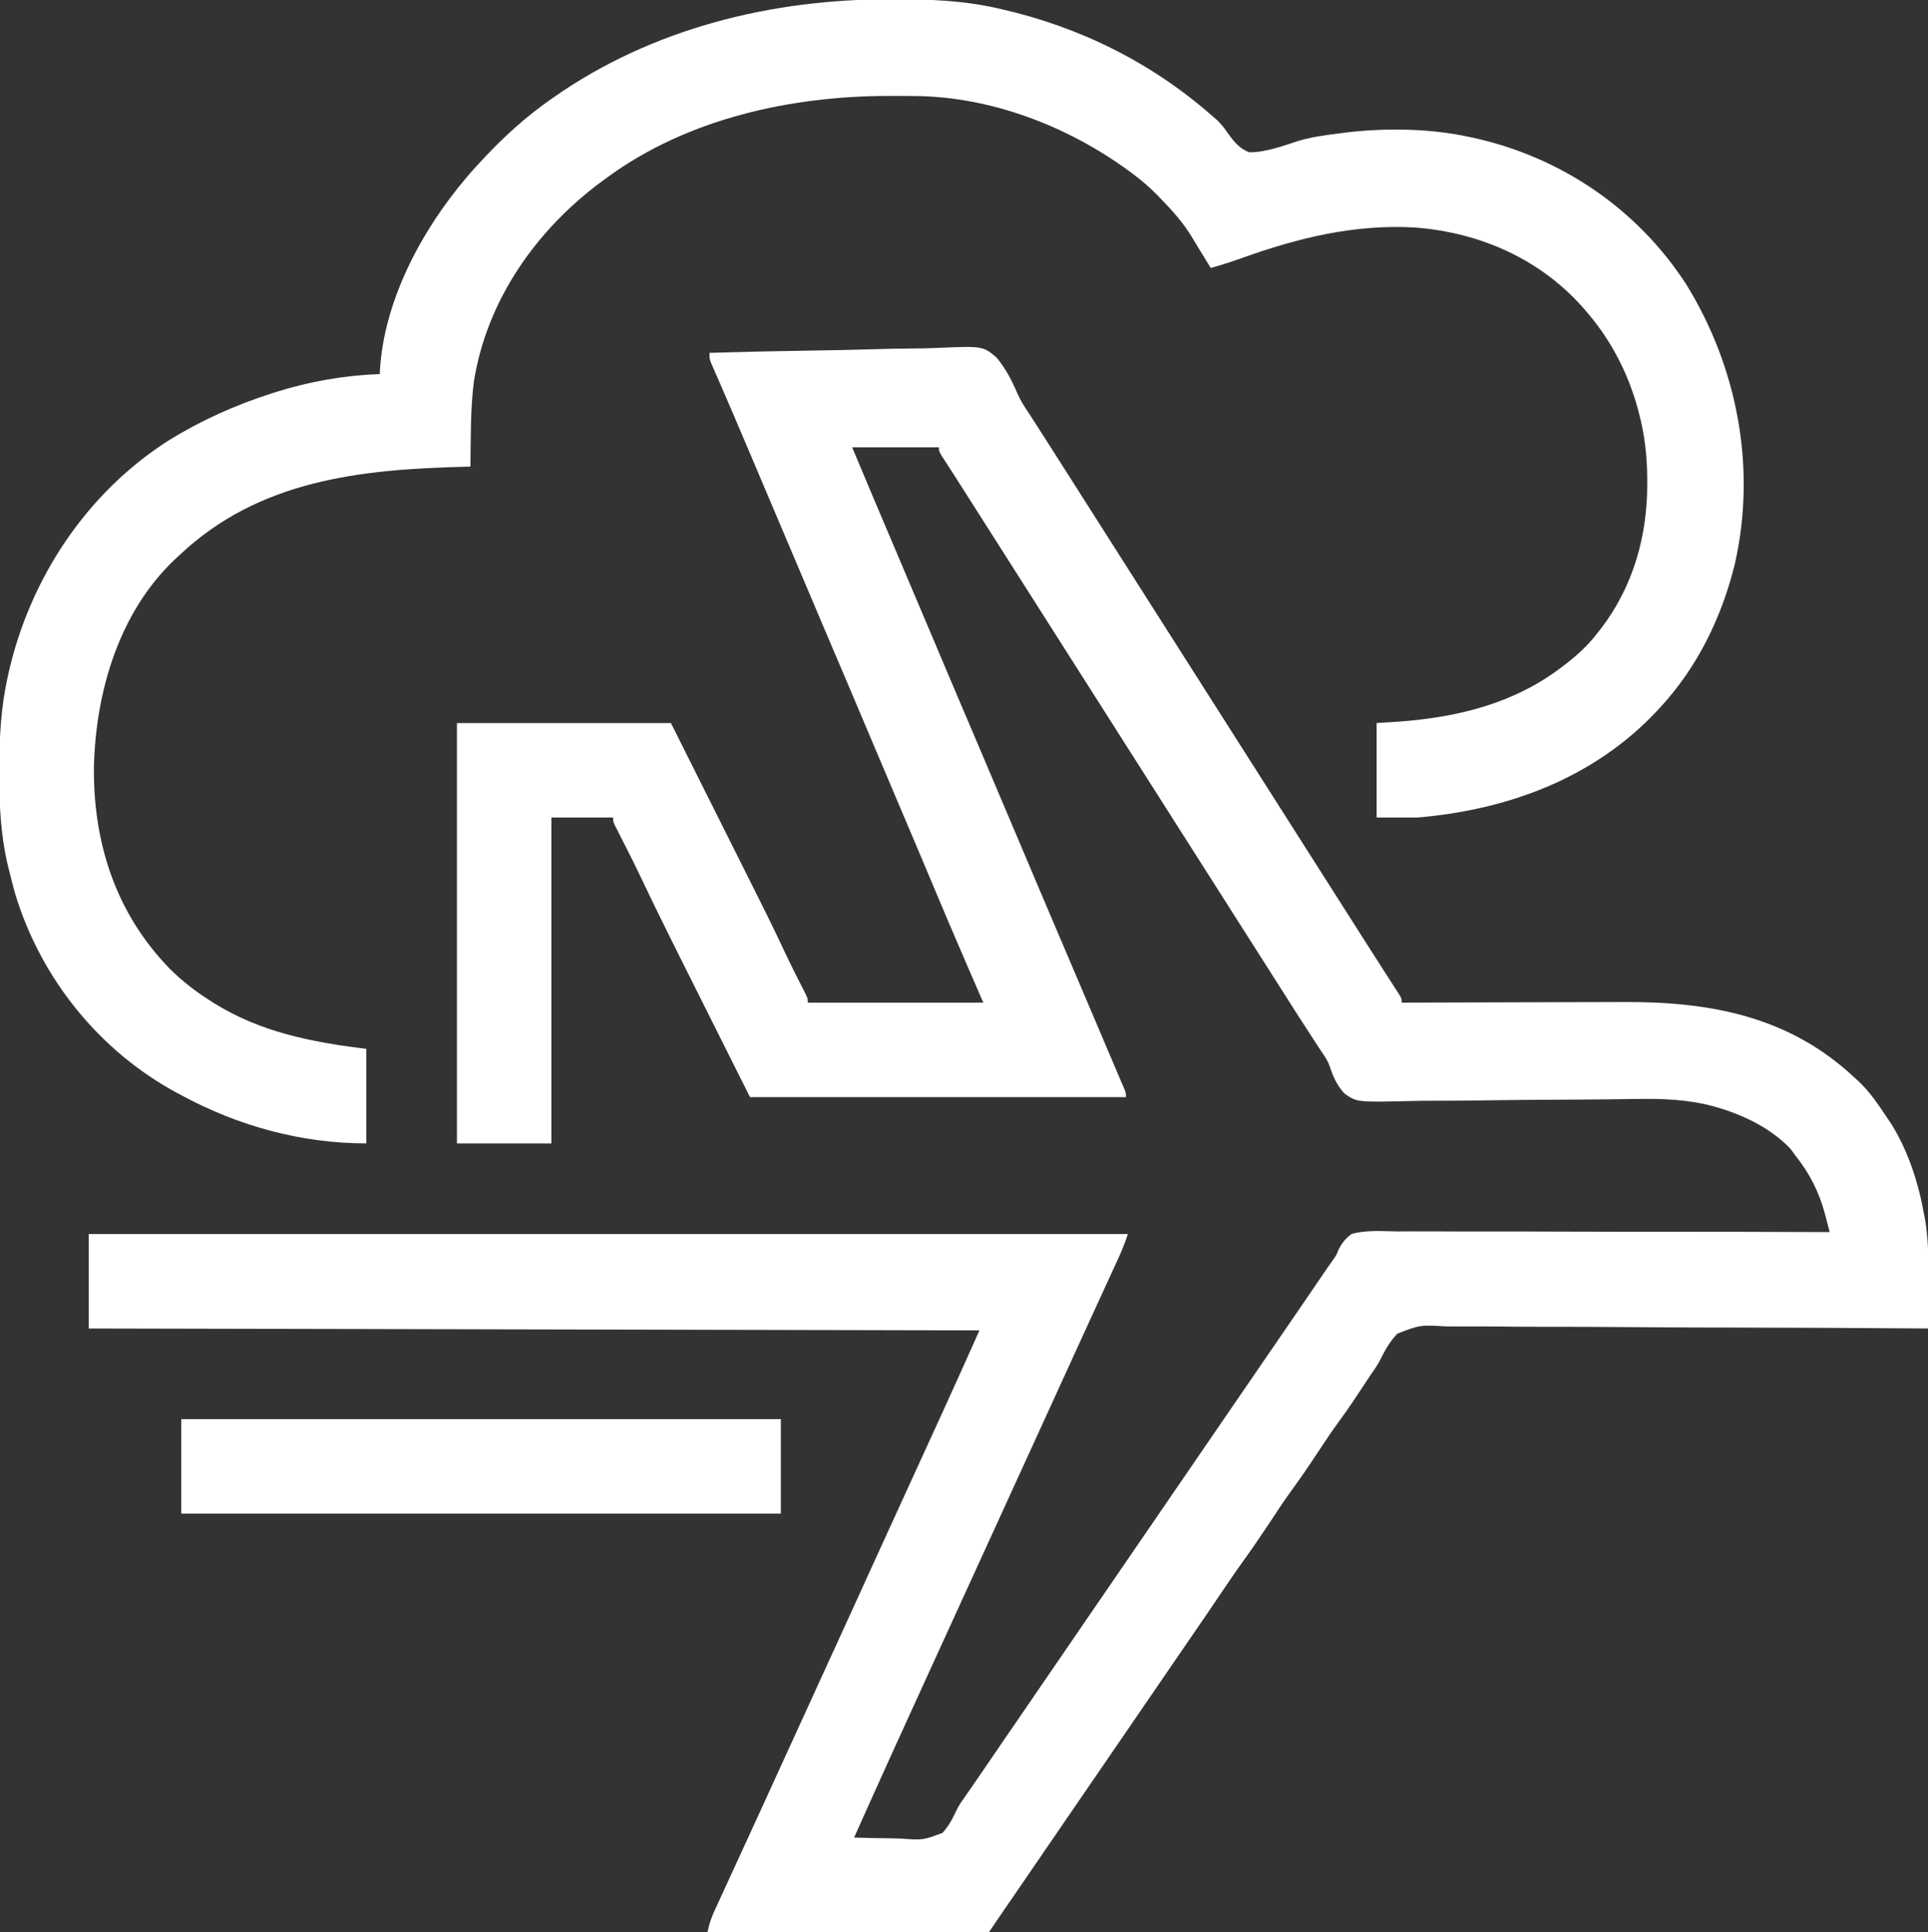
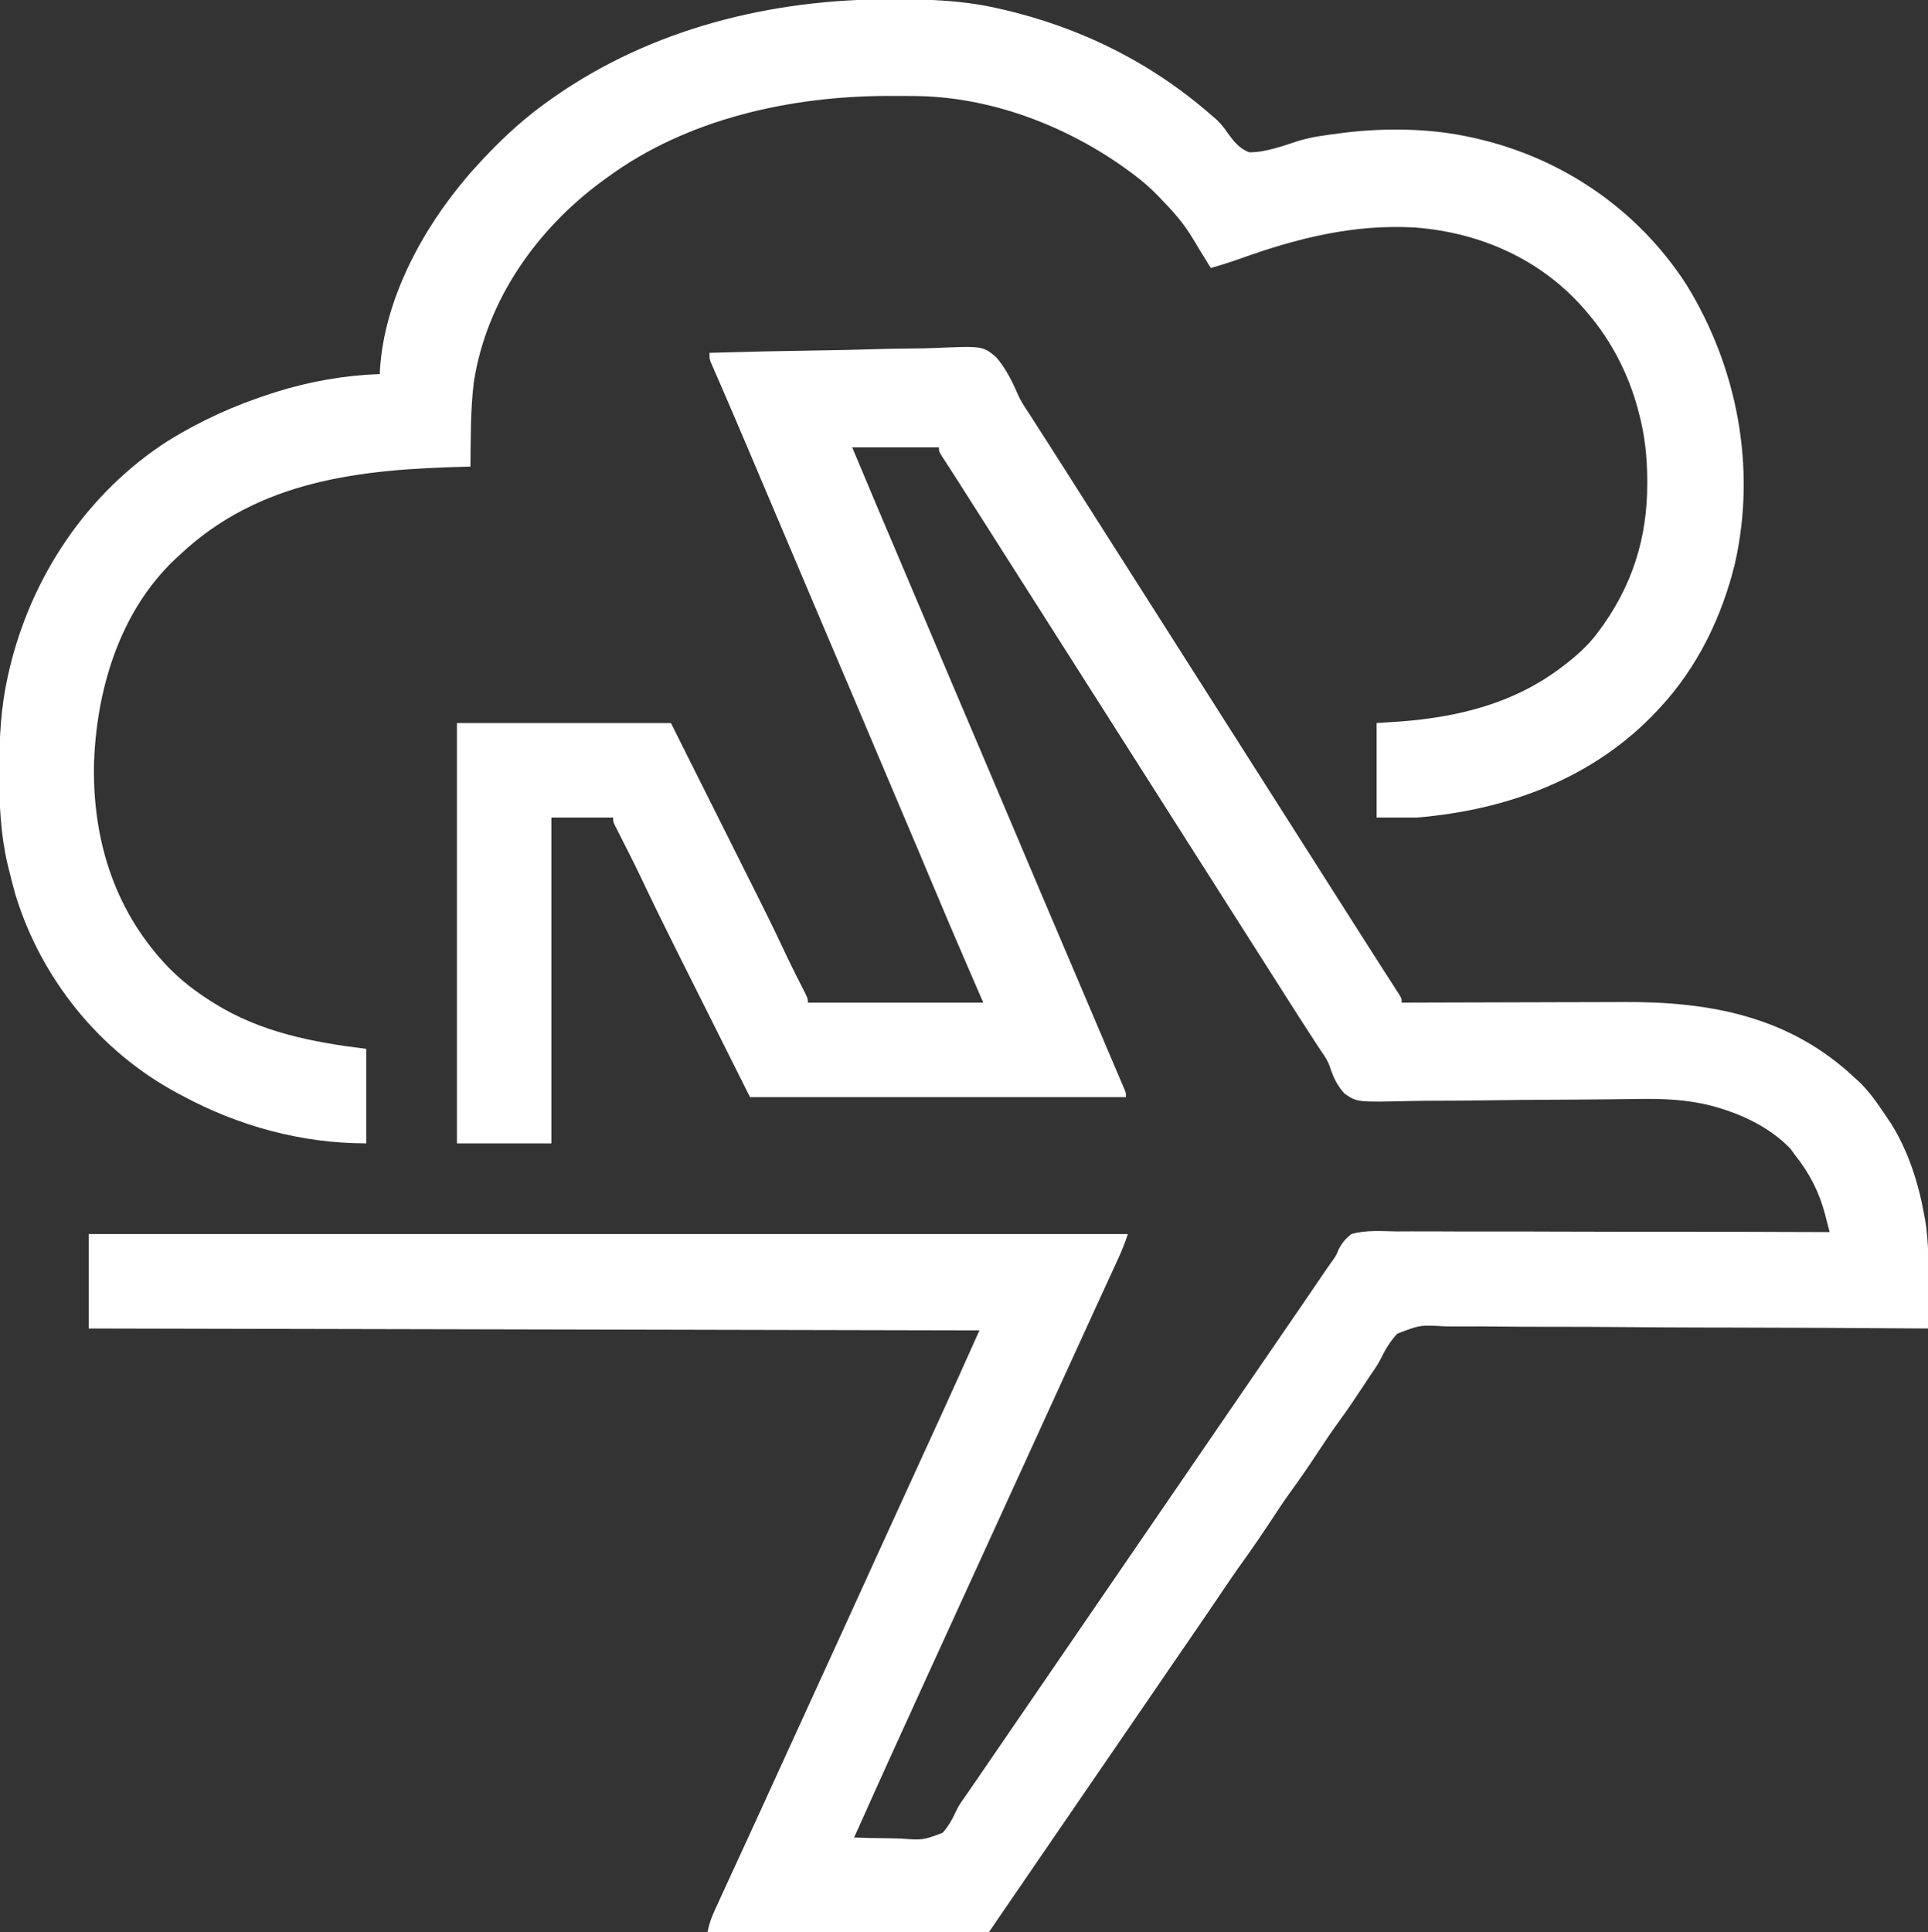
<svg xmlns="http://www.w3.org/2000/svg" version="1.1" width="1000" height="1002">
  <rect width="100%" height="100%" fill="#333333" stroke="none" />
  <path d="M0 0 C18.775 -0.562 37.549 -0.985 56.331 -1.243 C65.054 -1.367 73.771 -1.535 82.49 -1.811 C90.097 -2.051 97.7 -2.205 105.31 -2.258 C109.337 -2.289 113.352 -2.361 117.375 -2.538 C141.76 -3.564 141.76 -3.564 148.804 2.357 C153.615 8.075 156.845 14.377 159.77 21.218 C161.345 24.781 163.283 27.824 165.473 31.039 C166.074 31.976 166.676 32.914 167.295 33.88 C167.879 34.786 168.462 35.692 169.062 36.625 C170.405 38.717 171.748 40.81 173.09 42.902 C174.07 44.43 174.07 44.43 175.07 45.988 C178.099 50.714 181.113 55.45 184.125 60.188 C184.695 61.084 185.265 61.98 185.852 62.903 C186.995 64.701 188.139 66.5 189.282 68.298 C192.187 72.866 195.093 77.433 198 82 C199.167 83.833 200.333 85.667 201.5 87.5 C202.366 88.861 202.366 88.861 203.25 90.25 C268.875 193.375 268.875 193.375 334.5 296.5 C335.079 297.409 335.657 298.318 336.253 299.255 C337.409 301.072 338.565 302.889 339.719 304.706 C342.796 309.548 345.886 314.38 348.992 319.203 C349.642 320.215 350.292 321.227 350.961 322.27 C352.215 324.222 353.473 326.173 354.734 328.121 C355.574 329.43 355.574 329.43 356.43 330.766 C357.176 331.922 357.176 331.922 357.937 333.103 C359 335 359 335 359 337 C360.084 336.996 360.084 336.996 361.19 336.992 C378.873 336.925 396.555 336.876 414.238 336.845 C422.789 336.829 431.341 336.808 439.892 336.774 C447.356 336.744 454.82 336.724 462.283 336.718 C466.226 336.714 470.169 336.705 474.111 336.683 C519.151 336.44 560.176 344.159 594 376 C594.905 376.808 594.905 376.808 595.828 377.633 C601.879 383.259 606.422 390.173 611 397 C611.632 397.936 612.263 398.872 612.914 399.836 C621.745 413.91 627.119 430.701 630 447 C630.253 448.319 630.253 448.319 630.51 449.665 C632.461 461.215 632.223 472.697 632.125 484.375 C632.115 486.479 632.106 488.583 632.098 490.688 C632.076 495.792 632.041 500.896 632 506 C631.427 505.996 630.854 505.991 630.263 505.987 C596.268 505.732 562.273 505.565 528.277 505.514 C524.192 505.508 520.106 505.501 516.021 505.493 C515.208 505.492 514.394 505.49 513.556 505.489 C500.401 505.463 487.248 505.378 474.093 505.27 C460.587 505.161 447.082 505.116 433.575 505.131 C425.245 505.139 416.919 505.096 408.59 504.989 C402.872 504.92 397.156 504.914 391.438 504.957 C388.14 504.98 384.851 504.966 381.554 504.896 C368.538 504.153 368.538 504.153 356.793 508.66 C353.034 512.614 350.434 517.031 348.054 521.912 C346.502 524.986 344.583 527.704 342.609 530.523 C341.32 532.472 340.034 534.423 338.75 536.375 C334.945 542.159 331.115 547.896 327.016 553.477 C322.817 559.194 318.899 565.076 315 571 C310.481 577.867 305.858 584.61 300.991 591.236 C297.56 595.999 294.353 600.91 291.125 605.812 C286.128 613.356 281.059 620.803 275.75 628.129 C271.917 633.472 268.253 638.933 264.562 644.375 C264.191 644.923 263.82 645.47 263.437 646.034 C261.615 648.722 259.793 651.41 257.971 654.098 C255.411 657.866 252.835 661.624 250.25 665.375 C246.365 671.014 242.491 676.66 238.625 682.312 C238.082 683.106 237.539 683.9 236.98 684.718 C235.32 687.145 233.66 689.572 232 692 C225.398 701.655 218.794 711.307 212.164 720.942 C208.6 726.122 205.049 731.31 201.5 736.5 C197.508 742.339 193.51 748.173 189.5 754 C183.316 762.988 177.158 771.994 171 781 C168.792 784.229 166.584 787.459 164.375 790.688 C163.842 791.467 163.308 792.247 162.759 793.05 C158.657 799.045 154.545 805.032 150.425 811.014 C148.6 813.666 146.786 816.322 145 819 C142.474 819.369 142.474 819.369 139.217 819.361 C137.986 819.365 136.754 819.369 135.486 819.373 C134.114 819.363 132.742 819.352 131.371 819.341 C129.932 819.34 128.493 819.34 127.055 819.342 C123.141 819.343 119.229 819.325 115.316 819.304 C111.229 819.285 107.142 819.284 103.056 819.28 C95.314 819.271 87.572 819.246 79.83 819.216 C71.018 819.183 62.205 819.166 53.393 819.151 C35.262 819.12 17.131 819.067 -1 819 C-0.239 814.849 1.014 811.44 2.781 807.594 C3.066 806.97 3.351 806.345 3.645 805.702 C4.592 803.632 5.546 801.566 6.5 799.5 C7.174 798.03 7.848 796.559 8.521 795.088 C10.311 791.182 12.107 787.279 13.905 783.377 C15.69 779.503 17.47 775.626 19.25 771.75 C21.386 767.101 23.522 762.452 25.66 757.805 C30.301 747.716 34.912 737.613 39.5 727.5 C44.799 715.818 50.138 704.154 55.5 692.5 C60.882 680.804 66.241 669.099 71.562 657.375 C76.672 646.118 81.796 634.867 86.938 623.625 C87.435 622.537 87.435 622.537 87.943 621.426 C89.623 617.753 91.303 614.08 92.984 610.407 C94.991 606.019 96.998 601.631 99.004 597.242 C99.334 596.521 99.664 595.799 100.004 595.055 C101.667 591.417 103.33 587.778 104.993 584.139 C108.018 577.52 111.044 570.902 114.075 564.287 C115.451 561.285 116.825 558.283 118.2 555.281 C118.832 553.901 119.464 552.521 120.097 551.142 C126.829 536.471 133.397 521.73 140 507 C-12.46 506.67 -164.92 506.34 -322 506 C-322 489.83 -322 473.66 -322 457 C-144.13 457 33.74 457 217 457 C215.496 461.512 213.856 465.719 211.867 470.012 C211.559 470.684 211.25 471.357 210.932 472.05 C209.916 474.264 208.895 476.476 207.875 478.688 C207.155 480.255 206.435 481.823 205.715 483.391 C204.22 486.647 202.723 489.903 201.226 493.158 C198.134 499.88 195.06 506.611 191.986 513.342 C190.325 516.978 188.662 520.614 187 524.25 C186.333 525.708 185.667 527.167 185 528.625 C167.667 566.542 150.333 604.458 133 642.375 C132.505 643.458 132.505 643.458 132 644.562 C131.333 646.021 130.667 647.479 130 648.938 C128.334 652.582 126.668 656.226 125.002 659.871 C121.658 667.188 118.312 674.504 114.965 681.82 C101.539 711.167 88.163 740.534 75 770 C81.085 770.229 87.161 770.358 93.25 770.397 C95.316 770.424 97.382 770.477 99.447 770.559 C110.701 771.388 110.701 771.388 120.874 767.583 C124.065 764.065 126.178 760.071 128.156 755.78 C129.198 753.582 130.492 751.664 131.926 749.703 C132.323 749.128 132.72 748.552 133.128 747.96 C133.519 747.396 133.91 746.831 134.312 746.25 C135.238 744.908 136.164 743.565 137.09 742.223 C137.563 741.537 138.036 740.851 138.523 740.145 C141.149 736.332 143.762 732.509 146.375 728.688 C146.917 727.895 147.46 727.102 148.018 726.285 C149.679 723.857 151.34 721.428 153 719 C159.603 709.343 166.21 699.689 172.841 690.051 C178.577 681.712 184.287 673.355 190 665 C196.602 655.345 203.206 645.693 209.836 636.058 C213.4 630.878 216.951 625.69 220.5 620.5 C224.492 614.661 228.49 608.827 232.5 603 C238.684 594.012 244.842 585.006 251 576 C257.602 566.345 264.206 556.693 270.836 547.058 C274.4 541.878 277.951 536.69 281.5 531.5 C285.492 525.661 289.49 519.827 293.5 514 C297.467 508.235 301.424 502.463 305.375 496.688 C306.186 495.503 306.186 495.503 307.012 494.295 C309.824 490.185 312.632 486.073 315.434 481.957 C316.283 480.711 316.283 480.711 317.149 479.441 C318.213 477.88 319.275 476.319 320.335 474.757 C321.314 473.322 322.315 471.902 323.34 470.5 C325.082 468.033 325.082 468.033 326.227 465.195 C328.106 461.546 329.715 459.504 333 457 C340.557 454.808 348.894 455.554 356.674 455.659 C359.118 455.653 361.563 455.641 364.007 455.625 C369.263 455.601 374.518 455.611 379.774 455.652 C387.373 455.71 394.972 455.708 402.571 455.691 C414.901 455.666 427.23 455.689 439.561 455.743 C451.535 455.795 463.508 455.825 475.482 455.823 C476.59 455.823 476.59 455.823 477.721 455.823 C481.427 455.822 485.133 455.821 488.838 455.82 C519.559 455.809 550.279 455.879 581 456 C580.396 453.65 579.785 451.301 579.172 448.953 C578.92 447.971 578.92 447.971 578.664 446.969 C575.596 435.29 570.556 425.445 563 416 C562.237 414.948 561.474 413.896 560.688 412.812 C550.387 402.033 536.141 395.15 521.938 391.125 C521.267 390.934 520.597 390.743 519.906 390.546 C507.135 387.219 494.34 386.735 481.233 386.967 C479.614 386.987 477.994 387.006 476.374 387.024 C472.918 387.063 469.463 387.107 466.008 387.154 C460.534 387.224 455.061 387.261 449.587 387.289 C448.659 387.294 447.731 387.299 446.774 387.304 C443.92 387.319 441.065 387.333 438.211 387.348 C426.449 387.406 414.689 387.489 402.929 387.675 C394.314 387.811 385.701 387.883 377.084 387.881 C372.536 387.883 367.994 387.916 363.447 388.027 C335.877 388.675 335.877 388.675 329.431 384.228 C325.542 380.058 323.424 375.481 321.714 370.09 C320.76 367.297 319.275 365.038 317.574 362.641 C317.095 361.91 316.617 361.179 316.123 360.426 C315.649 359.708 315.176 358.99 314.688 358.25 C308.294 348.482 302.021 338.64 295.766 328.782 C292.848 324.186 289.924 319.593 287 315 C285.833 313.167 284.667 311.333 283.5 309.5 C282.923 308.592 282.345 307.685 281.75 306.75 C129.254 67.113 129.254 67.113 127.665 64.608 C126.464 62.727 125.253 60.852 124.035 58.982 C123.393 57.991 122.751 57.001 122.09 55.98 C121.499 55.076 120.909 54.171 120.301 53.239 C119 51 119 51 119 49 C104.15 49 89.3 49 74 49 C81.904 67.914 89.879 86.794 97.915 105.652 C104.075 120.111 110.208 134.58 116.312 149.062 C123.824 166.882 131.392 184.677 138.978 202.465 C145.515 217.798 152.026 233.141 158.5 248.5 C167.899 270.799 177.385 293.06 186.874 315.32 C191.045 325.104 195.211 334.891 199.372 344.68 C200.063 346.308 200.756 347.935 201.448 349.563 C203.006 353.228 204.563 356.893 206.117 360.56 C207.487 363.795 208.866 367.026 210.247 370.256 C210.989 372 211.731 373.744 212.473 375.488 C212.825 376.309 213.178 377.13 213.541 377.976 C214.023 379.114 214.023 379.114 214.516 380.275 C214.946 381.283 214.946 381.283 215.386 382.311 C216 384 216 384 216 386 C151.65 386 87.3 386 21 386 C9.46 362.952 9.46 362.952 -2.312 339.438 C-4.718 334.635 -7.124 329.833 -9.603 324.885 C-12.6 318.895 -12.6 318.895 -14.015 316.066 C-14.977 314.144 -15.94 312.221 -16.903 310.299 C-23.282 297.574 -29.532 284.797 -35.639 271.939 C-39.057 264.757 -42.656 257.668 -46.271 250.584 C-46.763 249.611 -47.255 248.639 -47.762 247.637 C-48.194 246.788 -48.627 245.94 -49.073 245.065 C-50 243 -50 243 -50 241 C-60.56 241 -71.12 241 -82 241 C-82 296.77 -82 352.54 -82 410 C-98.17 410 -114.34 410 -131 410 C-131 338.06 -131 266.12 -131 192 C-94.37 192 -57.74 192 -20 192 C-16.04 199.92 -16.04 199.92 -12 208 C-10.44 211.116 -8.88 214.231 -7.319 217.346 C-3.242 225.484 0.833 233.622 4.907 241.761 C7.349 246.642 9.793 251.522 12.238 256.401 C32.08 295.995 32.08 295.995 39.85 312.489 C42.57 318.246 45.447 323.925 48.357 329.589 C51 334.788 51 334.788 51 337 C81.03 337 111.06 337 142 337 C139.133 330.379 136.266 323.759 133.312 316.938 C127.077 302.515 120.891 288.076 114.842 273.574 C110.563 263.322 106.226 253.096 101.875 242.875 C96.242 229.643 90.632 216.401 85.045 203.149 C77.081 184.26 69.064 165.393 61.023 146.537 C54.486 131.204 47.974 115.86 41.5 100.5 C34.328 83.485 27.112 66.488 19.875 49.5 C19.155 47.809 19.155 47.809 18.42 46.085 C17.483 43.885 16.546 41.685 15.608 39.486 C14.707 37.372 13.807 35.258 12.907 33.144 C10.731 28.036 8.541 22.936 6.321 17.848 C5.899 16.877 5.478 15.906 5.043 14.905 C4.249 13.079 3.45 11.254 2.646 9.432 C2.296 8.626 1.947 7.82 1.586 6.99 C1.279 6.288 0.971 5.587 0.654 4.864 C0 3 0 3 0 0 Z " fill="#FFFFFF" transform="translate(368,183)" />
-   <path d="M0 0 C1.12 0.001 2.24 0.001 3.394 0.002 C20.584 0.04 37.157 0.659 54 4.375 C55.002 4.595 56.004 4.814 57.037 5.041 C97.933 14.319 135.254 32.77 166.75 60.5 C168.017 61.587 168.017 61.587 169.309 62.695 C171.506 64.883 173.012 66.772 174.723 69.305 C177.88 73.648 180.823 77.491 186 79.375 C194.771 79.333 203.258 76.089 211.523 73.425 C216.201 72.012 220.855 71.168 225.688 70.5 C226.397 70.394 227.107 70.287 227.839 70.178 C229.89 69.882 231.943 69.623 234 69.375 C234.708 69.282 235.416 69.189 236.146 69.094 C256.843 66.658 279.635 66.953 300 71.375 C300.921 71.574 301.843 71.772 302.792 71.977 C347.982 82.069 387.372 108.86 412.634 147.9 C439.162 190.881 449.052 242.911 437.898 292.465 C431.22 320.113 418.446 346.467 399 367.375 C398.442 367.977 397.884 368.579 397.309 369.199 C364.652 404.009 319.923 420.492 273 424.375 C266.07 424.375 259.14 424.375 252 424.375 C252 408.205 252 392.035 252 375.375 C255.836 375.127 259.673 374.88 263.625 374.625 C294.177 372.377 323.296 365.225 348 346.375 C348.99 345.62 349.98 344.864 351 344.086 C356.641 339.625 361.591 335.055 366 329.375 C366.77 328.403 367.539 327.431 368.332 326.43 C384.997 304.699 392.412 278.604 392.375 251.438 C392.374 250.761 392.374 250.085 392.373 249.389 C392.329 237.371 391.146 225.999 388 214.375 C387.702 213.243 387.702 213.243 387.399 212.088 C382.592 194.416 373.86 177.343 362 163.375 C361.272 162.509 360.543 161.643 359.793 160.75 C337.279 134.884 305.929 120.999 272 118.375 C240.592 116.53 211.174 123.766 181.82 134.324 C176.598 136.197 171.333 137.847 166 139.375 C165.504 138.564 165.007 137.753 164.496 136.918 C163.07 134.593 161.639 132.272 160.203 129.953 C158.877 127.809 157.577 125.657 156.297 123.484 C151.724 115.892 146.17 109.695 140 103.375 C139.189 102.529 139.189 102.529 138.361 101.666 C134.34 97.537 130.13 93.927 125.5 90.5 C124.807 89.985 124.114 89.471 123.4 88.94 C91.641 65.705 51.701 50.4 12.102 50.172 C10.865 50.161 10.865 50.161 9.604 50.151 C6.944 50.133 4.285 50.127 1.625 50.125 C0.712 50.124 -0.2 50.124 -1.141 50.123 C-51.897 50.182 -105.383 61.887 -147 92.375 C-148.04 93.132 -149.081 93.888 -150.152 94.668 C-183.82 119.626 -209.488 156.052 -216.162 198.012 C-218.07 212.641 -217.783 227.644 -218 242.375 C-218.844 242.395 -219.687 242.415 -220.557 242.435 C-274.927 243.77 -327.634 249.238 -369 288.375 C-369.824 289.134 -370.647 289.894 -371.496 290.676 C-400.336 318.166 -412.306 359.084 -413.283 397.955 C-413.726 437.706 -401.837 474.224 -373.875 502.875 C-367.481 509.245 -360.609 514.539 -353 519.375 C-352.393 519.761 -351.787 520.148 -351.162 520.546 C-326.781 535.775 -300.356 540.83 -272 544.375 C-272 560.545 -272 576.715 -272 593.375 C-305.737 593.375 -338.399 584.372 -368 568.375 C-368.609 568.05 -369.218 567.726 -369.846 567.391 C-410.274 545.715 -440.594 508.133 -454 464.375 C-455.187 460.165 -456.273 455.936 -457.312 451.688 C-457.555 450.703 -457.798 449.719 -458.047 448.705 C-461.701 433.016 -462.408 417.601 -462.375 401.562 C-462.374 400.573 -462.374 399.584 -462.373 398.565 C-462.333 382.532 -461.5 367.08 -458 351.375 C-457.786 350.412 -457.571 349.449 -457.351 348.457 C-446.073 299.802 -416.991 255.993 -374.704 228.904 C-357.683 218.405 -340.035 210.449 -321 204.375 C-320.257 204.137 -319.513 203.898 -318.748 203.652 C-301.429 198.205 -283.147 195.014 -265 194.375 C-264.986 193.813 -264.972 193.251 -264.957 192.672 C-262.889 156.231 -243.237 119.665 -220 92.375 C-219.375 91.639 -218.75 90.903 -218.105 90.145 C-215.791 87.502 -213.415 84.926 -211 82.375 C-210.411 81.752 -209.821 81.128 -209.214 80.486 C-199.219 70.003 -188.835 60.728 -177 52.375 C-176.358 51.92 -175.716 51.466 -175.055 50.998 C-123.896 15.103 -61.91 -0.114 0 0 Z " fill="#FFFFFF" transform="translate(462,-0.375)" />
-   <path d="M0 0 C102.63 0 205.26 0 311 0 C311 16.17 311 32.34 311 49 C208.37 49 105.74 49 0 49 C0 32.83 0 16.66 0 0 Z " fill="#FFFFFF" transform="translate(94,736)" />
+   <path d="M0 0 C1.12 0.001 2.24 0.001 3.394 0.002 C20.584 0.04 37.157 0.659 54 4.375 C55.002 4.595 56.004 4.814 57.037 5.041 C97.933 14.319 135.254 32.77 166.75 60.5 C168.017 61.587 168.017 61.587 169.309 62.695 C171.506 64.883 173.012 66.772 174.723 69.305 C177.88 73.648 180.823 77.491 186 79.375 C194.771 79.333 203.258 76.089 211.523 73.425 C216.201 72.012 220.855 71.168 225.688 70.5 C226.397 70.394 227.107 70.287 227.839 70.178 C229.89 69.882 231.943 69.623 234 69.375 C234.708 69.282 235.416 69.189 236.146 69.094 C256.843 66.658 279.635 66.953 300 71.375 C300.921 71.574 301.843 71.772 302.792 71.977 C347.982 82.069 387.372 108.86 412.634 147.9 C439.162 190.881 449.052 242.911 437.898 292.465 C431.22 320.113 418.446 346.467 399 367.375 C398.442 367.977 397.884 368.579 397.309 369.199 C364.652 404.009 319.923 420.492 273 424.375 C266.07 424.375 259.14 424.375 252 424.375 C252 408.205 252 392.035 252 375.375 C255.836 375.127 259.673 374.88 263.625 374.625 C294.177 372.377 323.296 365.225 348 346.375 C348.99 345.62 349.98 344.864 351 344.086 C356.641 339.625 361.591 335.055 366 329.375 C384.997 304.699 392.412 278.604 392.375 251.438 C392.374 250.761 392.374 250.085 392.373 249.389 C392.329 237.371 391.146 225.999 388 214.375 C387.702 213.243 387.702 213.243 387.399 212.088 C382.592 194.416 373.86 177.343 362 163.375 C361.272 162.509 360.543 161.643 359.793 160.75 C337.279 134.884 305.929 120.999 272 118.375 C240.592 116.53 211.174 123.766 181.82 134.324 C176.598 136.197 171.333 137.847 166 139.375 C165.504 138.564 165.007 137.753 164.496 136.918 C163.07 134.593 161.639 132.272 160.203 129.953 C158.877 127.809 157.577 125.657 156.297 123.484 C151.724 115.892 146.17 109.695 140 103.375 C139.189 102.529 139.189 102.529 138.361 101.666 C134.34 97.537 130.13 93.927 125.5 90.5 C124.807 89.985 124.114 89.471 123.4 88.94 C91.641 65.705 51.701 50.4 12.102 50.172 C10.865 50.161 10.865 50.161 9.604 50.151 C6.944 50.133 4.285 50.127 1.625 50.125 C0.712 50.124 -0.2 50.124 -1.141 50.123 C-51.897 50.182 -105.383 61.887 -147 92.375 C-148.04 93.132 -149.081 93.888 -150.152 94.668 C-183.82 119.626 -209.488 156.052 -216.162 198.012 C-218.07 212.641 -217.783 227.644 -218 242.375 C-218.844 242.395 -219.687 242.415 -220.557 242.435 C-274.927 243.77 -327.634 249.238 -369 288.375 C-369.824 289.134 -370.647 289.894 -371.496 290.676 C-400.336 318.166 -412.306 359.084 -413.283 397.955 C-413.726 437.706 -401.837 474.224 -373.875 502.875 C-367.481 509.245 -360.609 514.539 -353 519.375 C-352.393 519.761 -351.787 520.148 -351.162 520.546 C-326.781 535.775 -300.356 540.83 -272 544.375 C-272 560.545 -272 576.715 -272 593.375 C-305.737 593.375 -338.399 584.372 -368 568.375 C-368.609 568.05 -369.218 567.726 -369.846 567.391 C-410.274 545.715 -440.594 508.133 -454 464.375 C-455.187 460.165 -456.273 455.936 -457.312 451.688 C-457.555 450.703 -457.798 449.719 -458.047 448.705 C-461.701 433.016 -462.408 417.601 -462.375 401.562 C-462.374 400.573 -462.374 399.584 -462.373 398.565 C-462.333 382.532 -461.5 367.08 -458 351.375 C-457.786 350.412 -457.571 349.449 -457.351 348.457 C-446.073 299.802 -416.991 255.993 -374.704 228.904 C-357.683 218.405 -340.035 210.449 -321 204.375 C-320.257 204.137 -319.513 203.898 -318.748 203.652 C-301.429 198.205 -283.147 195.014 -265 194.375 C-264.986 193.813 -264.972 193.251 -264.957 192.672 C-262.889 156.231 -243.237 119.665 -220 92.375 C-219.375 91.639 -218.75 90.903 -218.105 90.145 C-215.791 87.502 -213.415 84.926 -211 82.375 C-210.411 81.752 -209.821 81.128 -209.214 80.486 C-199.219 70.003 -188.835 60.728 -177 52.375 C-176.358 51.92 -175.716 51.466 -175.055 50.998 C-123.896 15.103 -61.91 -0.114 0 0 Z " fill="#FFFFFF" transform="translate(462,-0.375)" />
</svg>